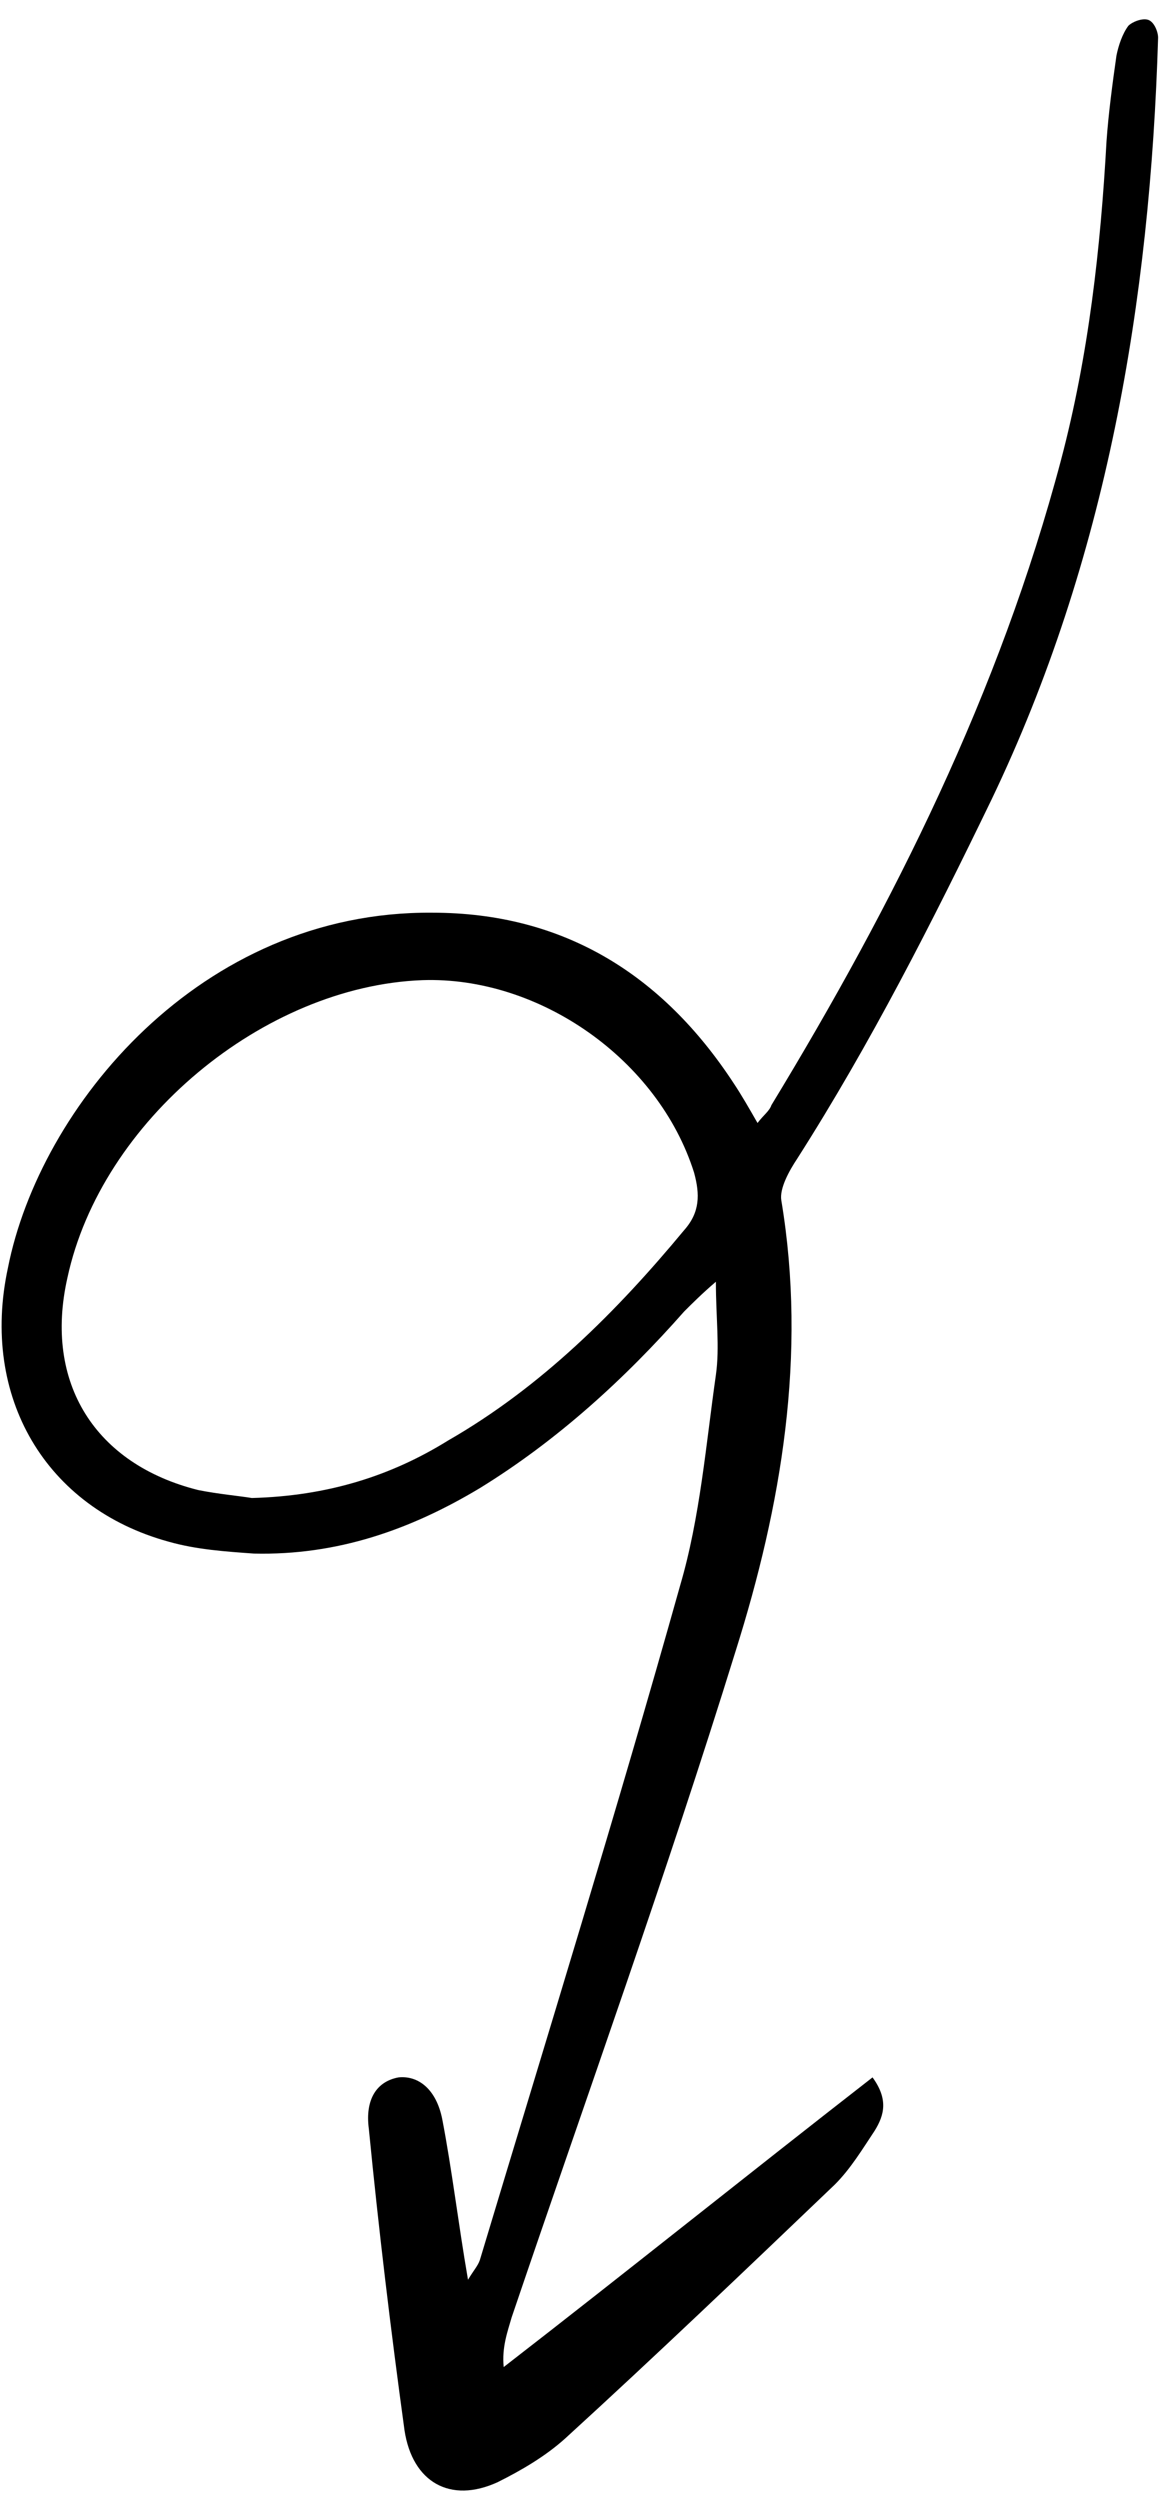
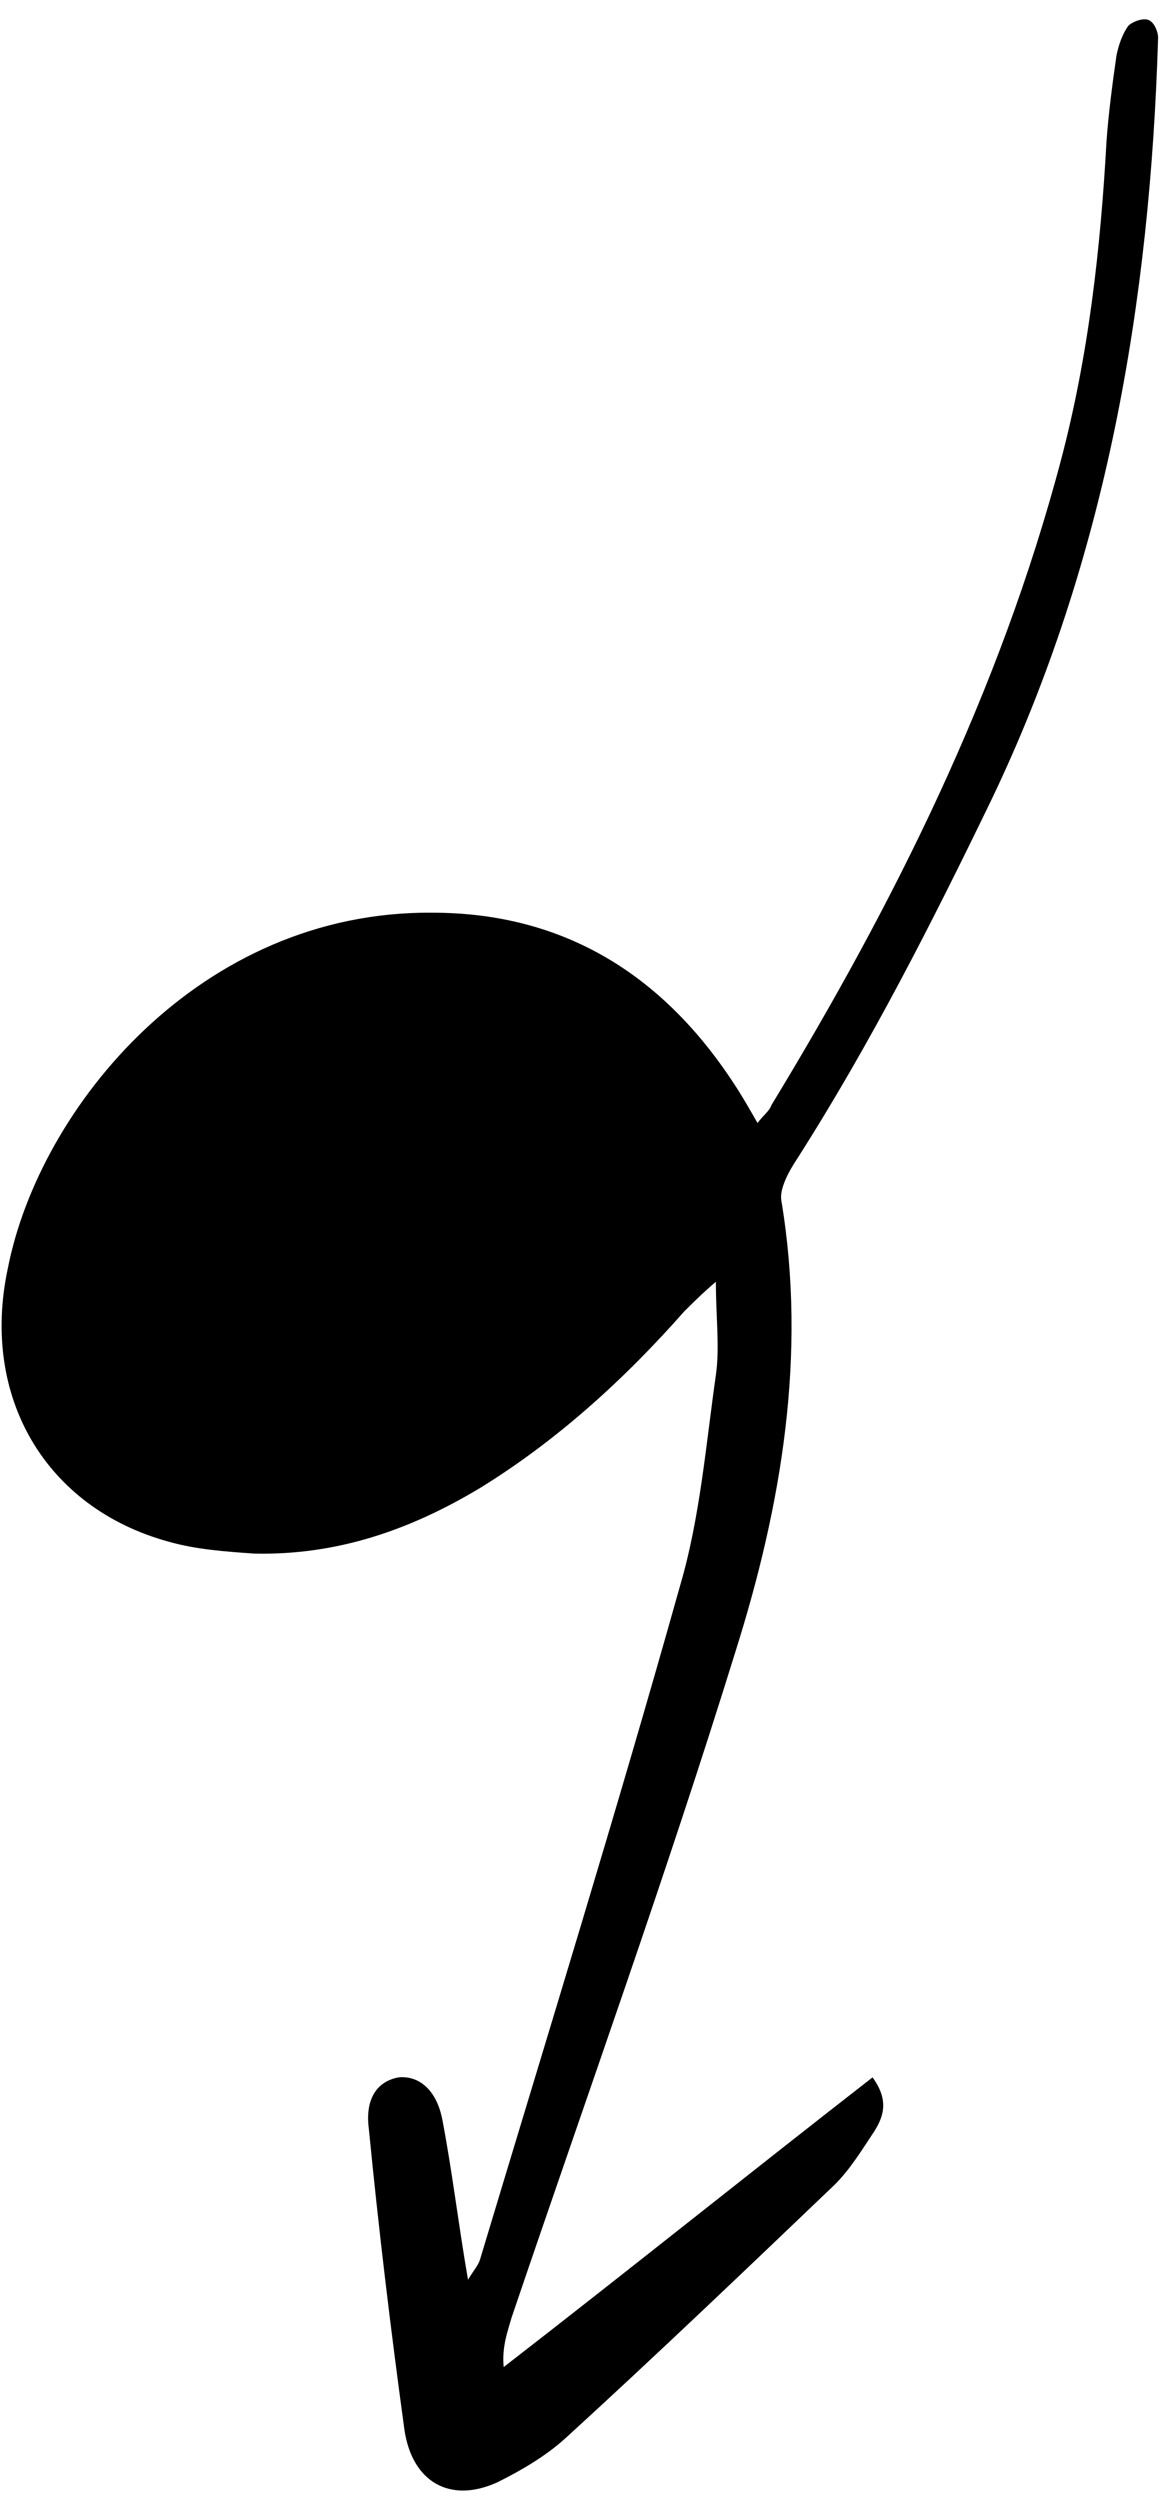
<svg xmlns="http://www.w3.org/2000/svg" width="59" height="126" fill="none">
-   <path d="M38.2 56.6c.3-.4.6-.6.7-.9 6.2-10.2 11.5-20.8 14.6-32.5 1.4-5.3 2-10.7 2.3-16.1.1-1.4.3-2.9.5-4.3.1-.5.3-1.1.6-1.5.2-.2.7-.4 1-.3.3.1.5.6.5.9-.4 13.3-2.6 26.3-8.4 38.4-3 6.2-6.1 12.3-9.8 18.1-.4.6-.9 1.5-.8 2.1 1.3 7.8 0 15.4-2.3 22.7-3.5 11.3-7.5 22.4-11.3 33.6-.2.7-.5 1.5-.4 2.5 6.2-4.8 12.3-9.7 18.6-14.6.8 1.1.6 1.9.1 2.7-.6.9-1.2 1.9-2 2.7-4.5 4.3-9 8.6-13.6 12.8-1 .9-2.2 1.6-3.4 2.2-2.4 1.1-4.3 0-4.7-2.6-.7-5.1-1.3-10.1-1.8-15.2-.2-1.5.4-2.4 1.5-2.6 1-.1 1.9.6 2.2 2.1.5 2.6.8 5.2 1.3 8.1.3-.5.5-.7.6-1 3.4-11.3 6.9-22.6 10.1-34 1-3.4 1.3-7.1 1.8-10.6.2-1.4 0-2.9 0-4.7-.7.6-1.2 1.1-1.6 1.5-3 3.4-6.4 6.5-10.3 8.9-3.5 2.1-7.2 3.4-11.4 3.3-1.4-.1-2.9-.2-4.3-.6C2.3 76-1 70.4.4 63.9c1.6-8.1 9.7-18 21.4-17.9 6.6 0 11.6 3.1 15.2 8.6.4.6.8 1.3 1.2 2ZM12.7 75.5c3.8-.1 7-1.1 9.9-2.9 4.7-2.7 8.5-6.5 11.9-10.6.8-.9.8-1.8.5-2.9-1.8-5.7-7.8-9.9-13.7-9.7-8 .3-16.2 7.1-17.9 15-1.2 5.3 1.4 9.4 6.6 10.7 1 .2 2.1.3 2.7.4Z" fill="#000" />
+   <path d="M38.2 56.6c.3-.4.6-.6.7-.9 6.2-10.2 11.5-20.8 14.6-32.5 1.4-5.3 2-10.7 2.3-16.1.1-1.4.3-2.9.5-4.3.1-.5.3-1.1.6-1.5.2-.2.7-.4 1-.3.3.1.5.6.5.9-.4 13.3-2.6 26.3-8.4 38.4-3 6.2-6.1 12.3-9.8 18.1-.4.6-.9 1.5-.8 2.1 1.3 7.8 0 15.4-2.3 22.7-3.5 11.3-7.5 22.4-11.3 33.6-.2.7-.5 1.5-.4 2.5 6.2-4.8 12.3-9.7 18.6-14.6.8 1.1.6 1.9.1 2.7-.6.9-1.2 1.9-2 2.7-4.5 4.3-9 8.6-13.6 12.8-1 .9-2.2 1.6-3.4 2.2-2.4 1.1-4.3 0-4.7-2.6-.7-5.1-1.3-10.1-1.8-15.2-.2-1.5.4-2.4 1.5-2.6 1-.1 1.9.6 2.2 2.1.5 2.6.8 5.2 1.3 8.1.3-.5.5-.7.6-1 3.4-11.3 6.9-22.6 10.1-34 1-3.4 1.3-7.1 1.8-10.6.2-1.4 0-2.9 0-4.7-.7.6-1.2 1.1-1.6 1.5-3 3.4-6.4 6.5-10.3 8.9-3.5 2.1-7.2 3.4-11.4 3.3-1.4-.1-2.9-.2-4.3-.6C2.3 76-1 70.4.4 63.9c1.6-8.1 9.7-18 21.4-17.9 6.6 0 11.6 3.1 15.2 8.6.4.6.8 1.3 1.2 2ZM12.7 75.5Z" fill="#000" />
</svg>